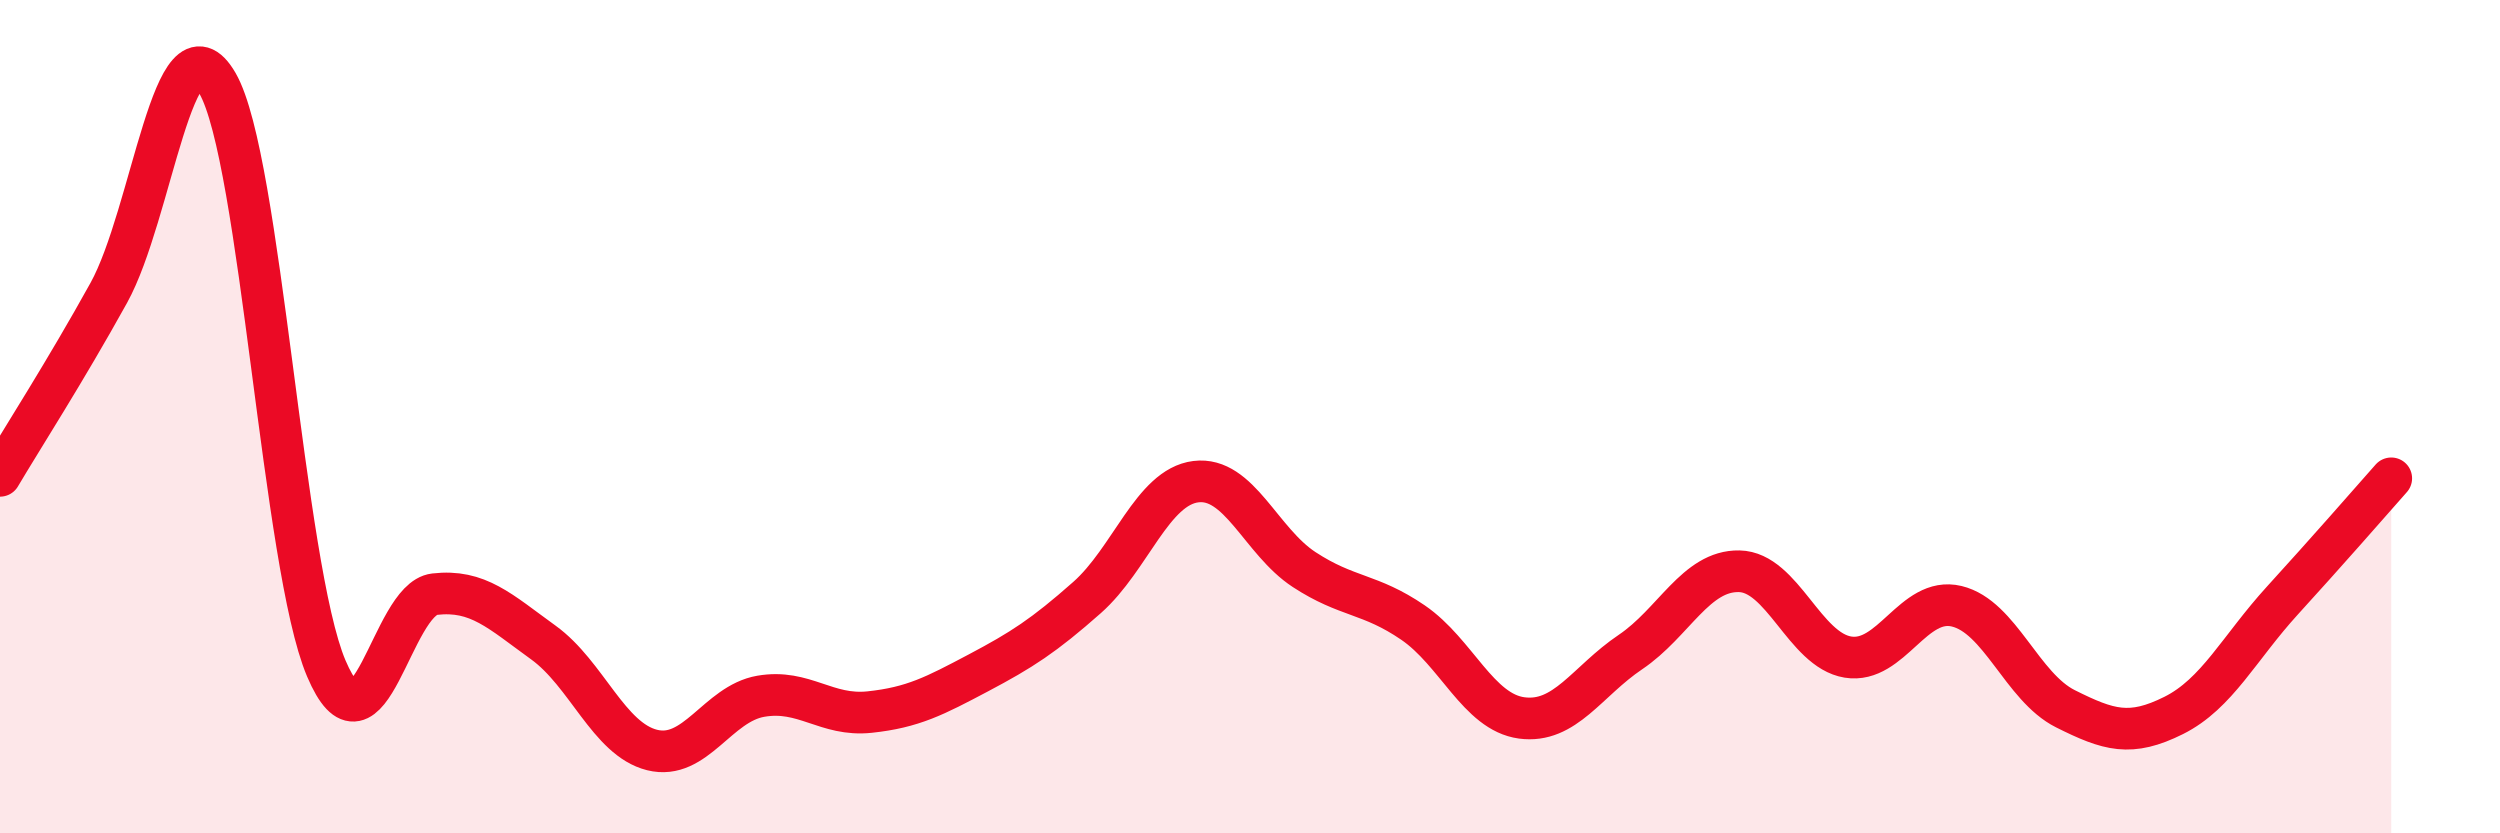
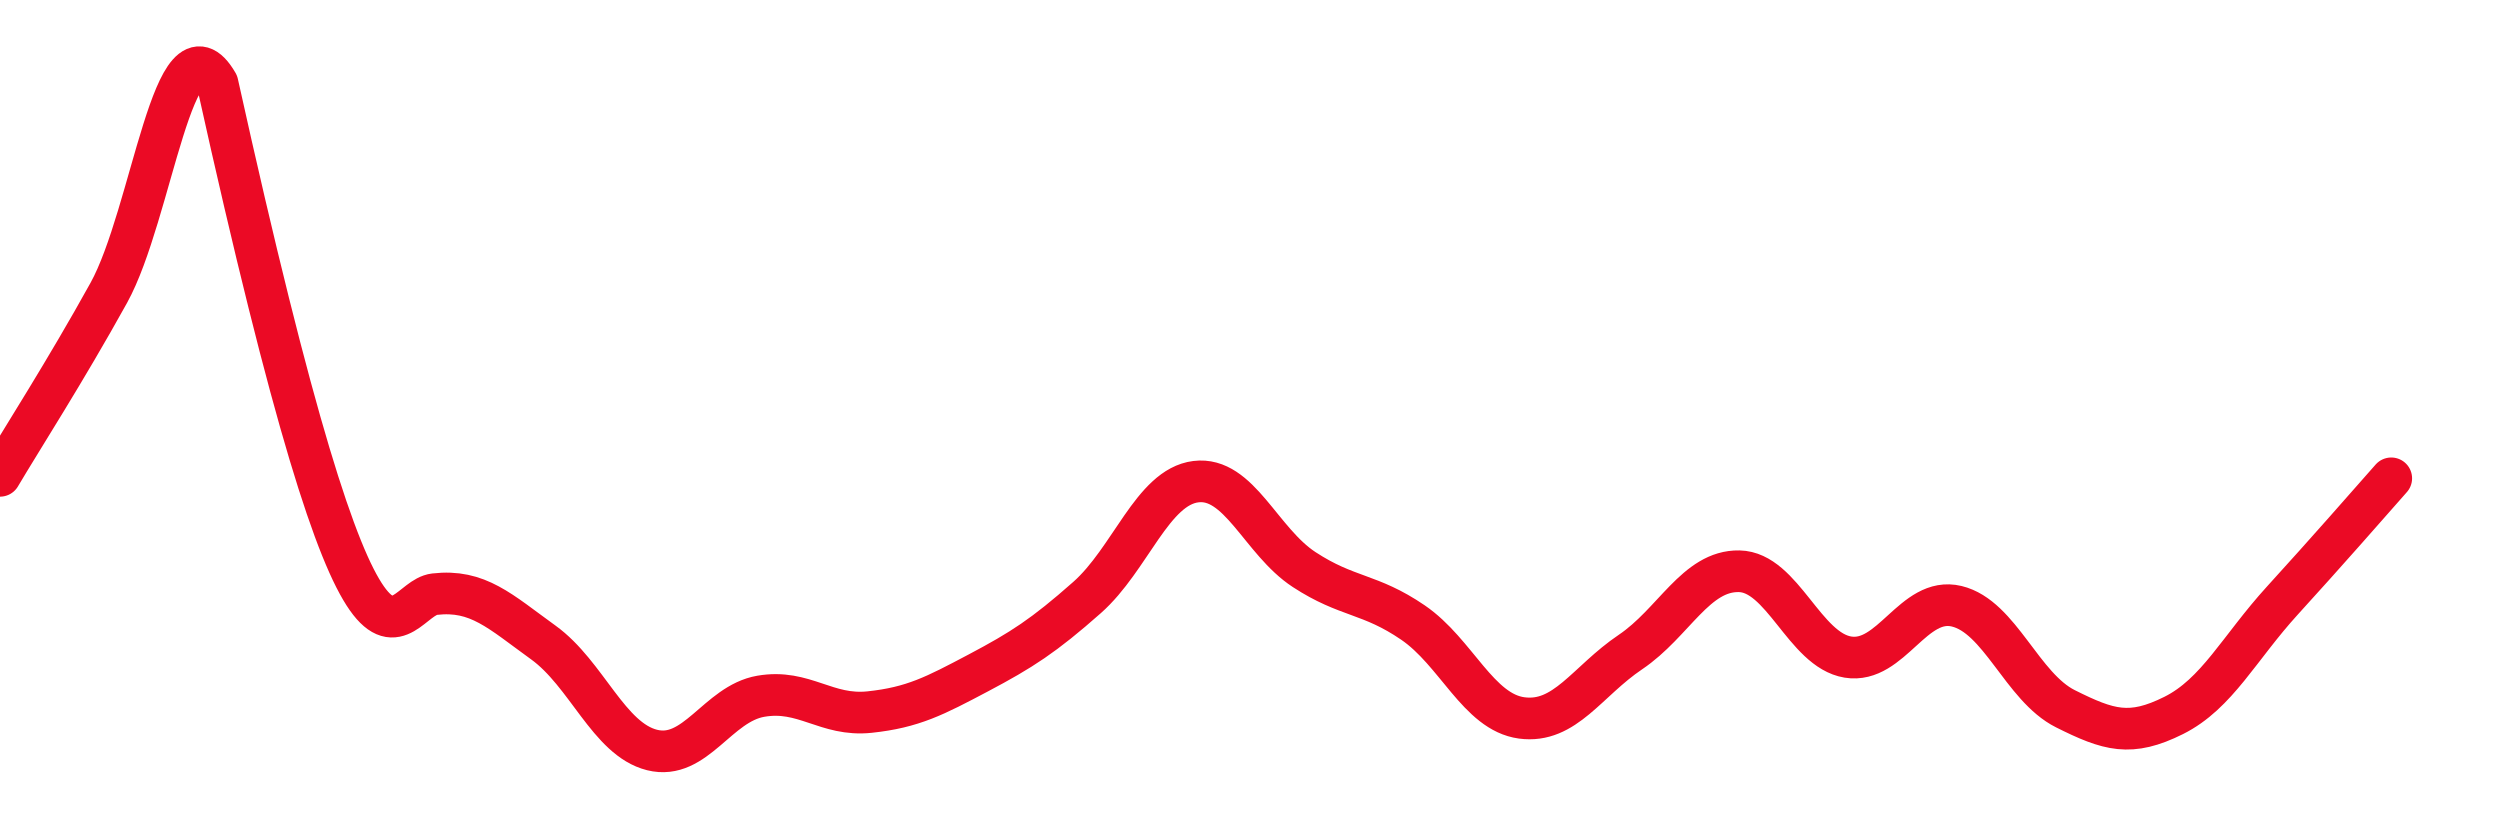
<svg xmlns="http://www.w3.org/2000/svg" width="60" height="20" viewBox="0 0 60 20">
-   <path d="M 0,11.42 C 0.52,10.54 1.57,8.91 2.61,7.03 C 3.65,5.15 4.18,0.2 5.22,2 C 6.26,3.8 6.79,13.59 7.83,16.04 C 8.87,18.49 9.39,14.38 10.43,14.26 C 11.47,14.14 12,14.67 13.04,15.42 C 14.08,16.17 14.61,17.74 15.65,18 C 16.69,18.26 17.22,16.89 18.26,16.71 C 19.3,16.53 19.83,17.2 20.87,17.09 C 21.91,16.98 22.44,16.7 23.48,16.15 C 24.52,15.6 25.05,15.26 26.09,14.34 C 27.13,13.42 27.66,11.69 28.7,11.56 C 29.74,11.43 30.26,12.99 31.3,13.67 C 32.34,14.35 32.87,14.23 33.91,14.94 C 34.95,15.65 35.48,17.09 36.52,17.23 C 37.56,17.37 38.09,16.35 39.13,15.65 C 40.17,14.95 40.7,13.69 41.74,13.71 C 42.78,13.73 43.31,15.6 44.35,15.77 C 45.39,15.94 45.92,14.3 46.96,14.55 C 48,14.8 48.53,16.49 49.57,17.01 C 50.61,17.53 51.13,17.69 52.17,17.17 C 53.21,16.65 53.74,15.55 54.78,14.41 C 55.82,13.27 56.87,12.07 57.39,11.48L57.39 20L0 20Z" fill="#EB0A25" opacity="0.1" stroke-linecap="round" stroke-linejoin="round" />
-   <path d="M 0,11.42 C 0.52,10.54 1.57,8.91 2.61,7.03 C 3.65,5.15 4.18,0.2 5.22,2 C 6.26,3.8 6.79,13.59 7.83,16.04 C 8.87,18.49 9.39,14.38 10.43,14.26 C 11.47,14.14 12,14.67 13.04,15.42 C 14.08,16.17 14.61,17.74 15.65,18 C 16.69,18.26 17.22,16.89 18.26,16.71 C 19.3,16.53 19.83,17.2 20.87,17.09 C 21.91,16.98 22.44,16.7 23.48,16.15 C 24.52,15.6 25.05,15.26 26.09,14.34 C 27.13,13.42 27.66,11.69 28.7,11.56 C 29.74,11.43 30.26,12.99 31.3,13.67 C 32.34,14.35 32.87,14.23 33.91,14.94 C 34.95,15.65 35.48,17.09 36.52,17.23 C 37.56,17.37 38.09,16.35 39.13,15.65 C 40.17,14.95 40.7,13.69 41.74,13.71 C 42.78,13.73 43.31,15.6 44.35,15.77 C 45.39,15.94 45.92,14.3 46.96,14.55 C 48,14.8 48.53,16.49 49.57,17.01 C 50.61,17.53 51.13,17.69 52.17,17.17 C 53.21,16.65 53.74,15.55 54.78,14.41 C 55.82,13.27 56.87,12.07 57.39,11.48" stroke="#EB0A25" stroke-width="1" fill="none" stroke-linecap="round" stroke-linejoin="round" />
+   <path d="M 0,11.42 C 0.52,10.54 1.57,8.91 2.61,7.03 C 3.65,5.15 4.18,0.2 5.22,2 C 8.87,18.49 9.39,14.38 10.43,14.26 C 11.47,14.14 12,14.67 13.04,15.42 C 14.08,16.17 14.61,17.74 15.65,18 C 16.69,18.26 17.22,16.89 18.26,16.71 C 19.3,16.53 19.83,17.2 20.87,17.09 C 21.91,16.98 22.44,16.7 23.48,16.15 C 24.52,15.6 25.05,15.26 26.09,14.34 C 27.13,13.42 27.66,11.69 28.7,11.56 C 29.74,11.43 30.26,12.99 31.3,13.67 C 32.34,14.35 32.87,14.23 33.91,14.94 C 34.95,15.65 35.48,17.09 36.52,17.23 C 37.56,17.37 38.09,16.35 39.13,15.65 C 40.17,14.95 40.7,13.69 41.74,13.71 C 42.78,13.73 43.31,15.6 44.35,15.77 C 45.39,15.94 45.92,14.3 46.96,14.55 C 48,14.8 48.53,16.49 49.57,17.01 C 50.61,17.53 51.13,17.69 52.17,17.17 C 53.21,16.65 53.74,15.55 54.78,14.41 C 55.82,13.27 56.87,12.07 57.39,11.48" stroke="#EB0A25" stroke-width="1" fill="none" stroke-linecap="round" stroke-linejoin="round" />
</svg>